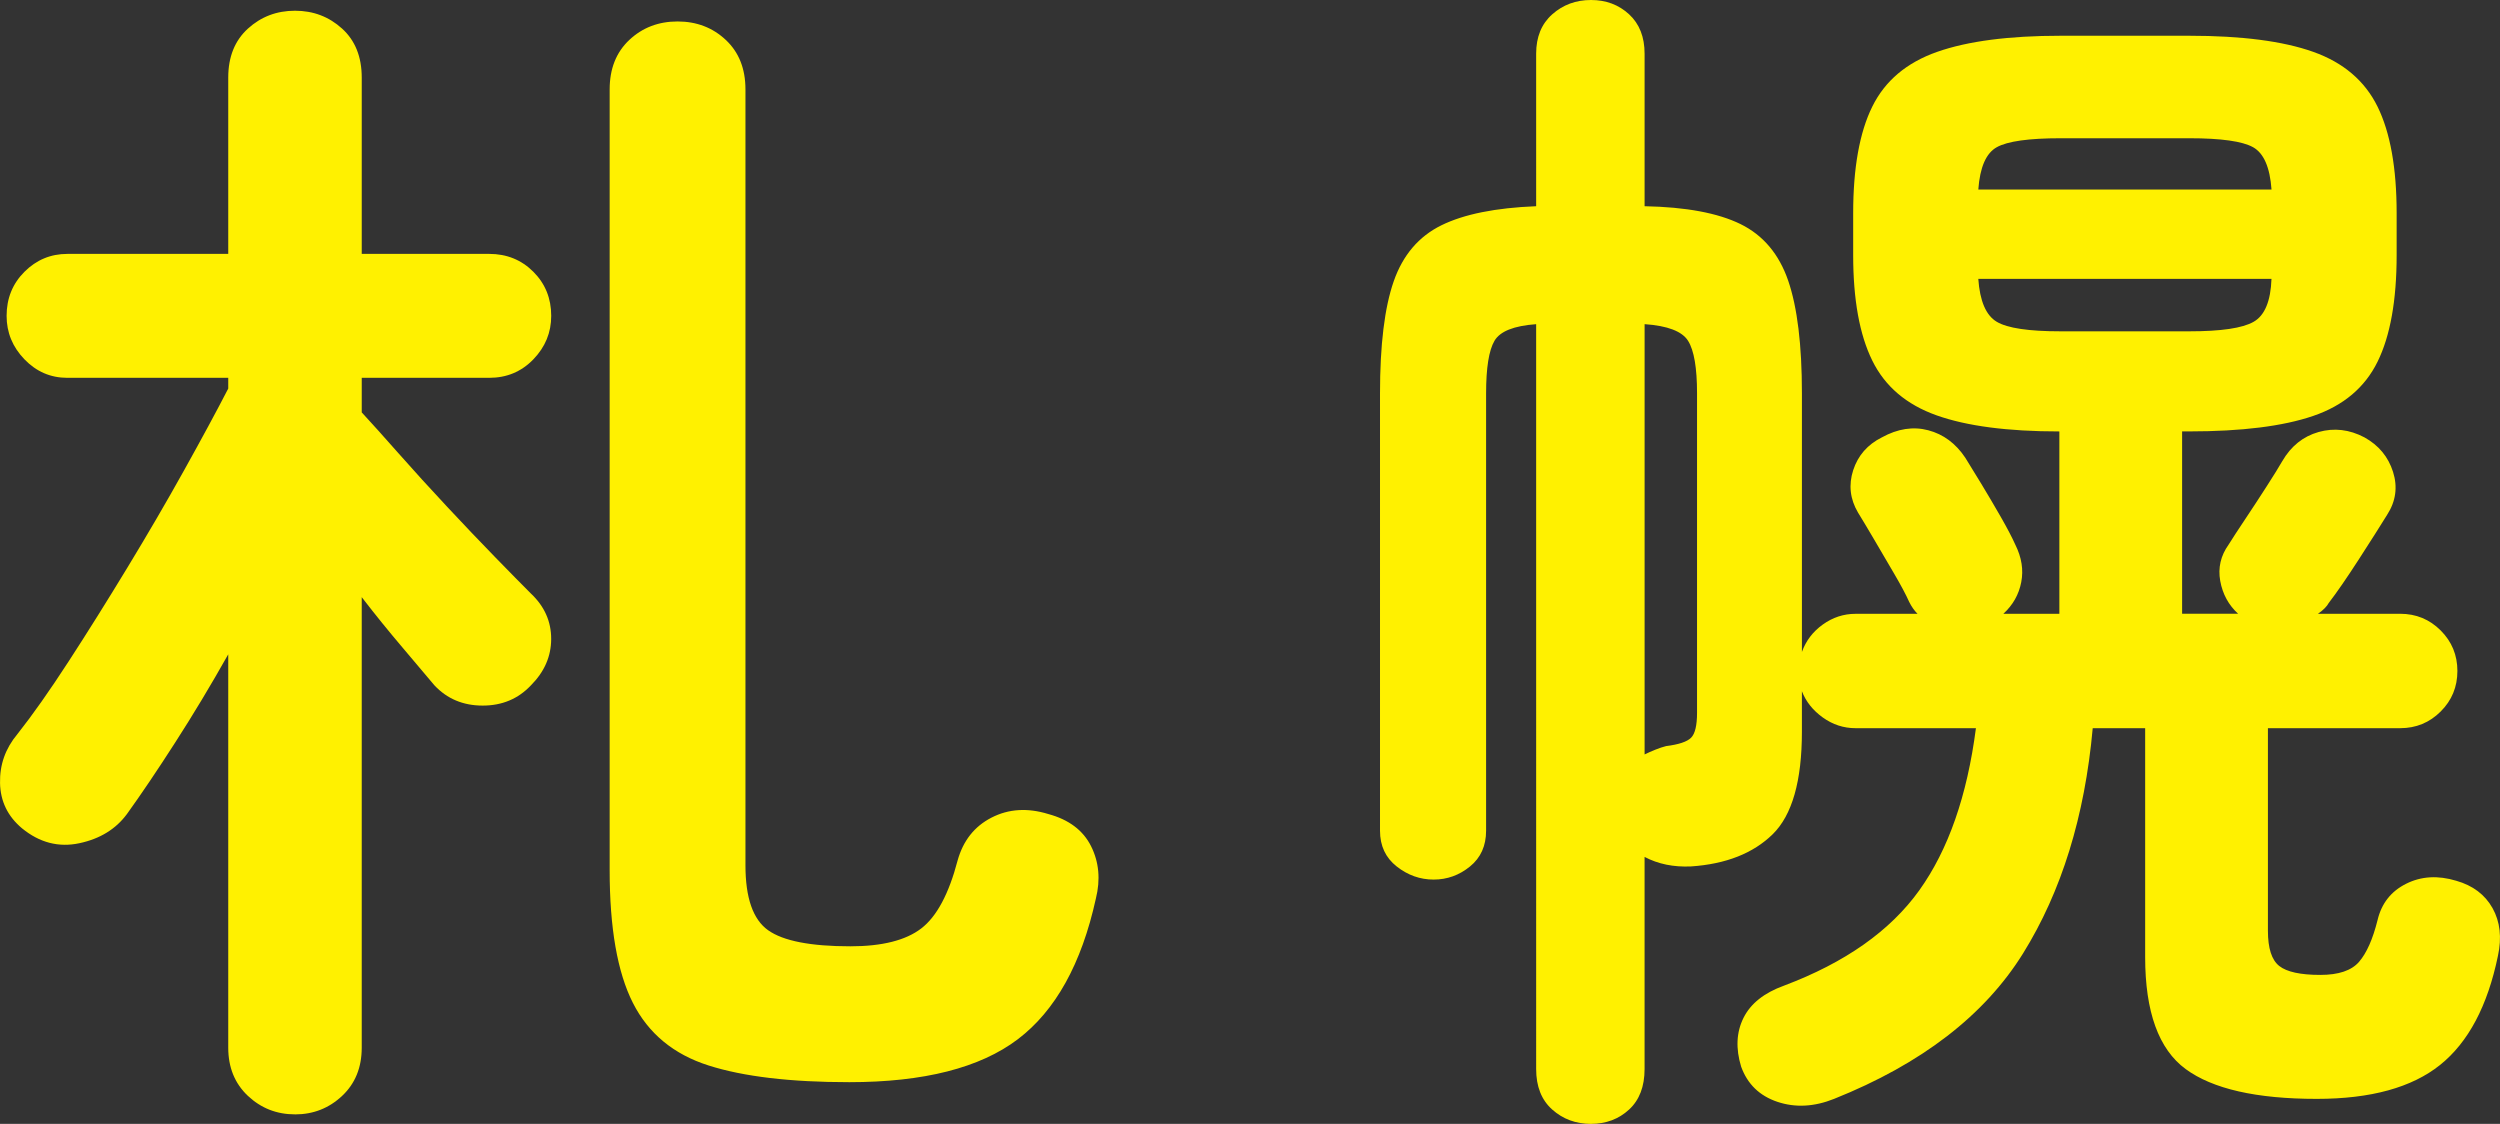
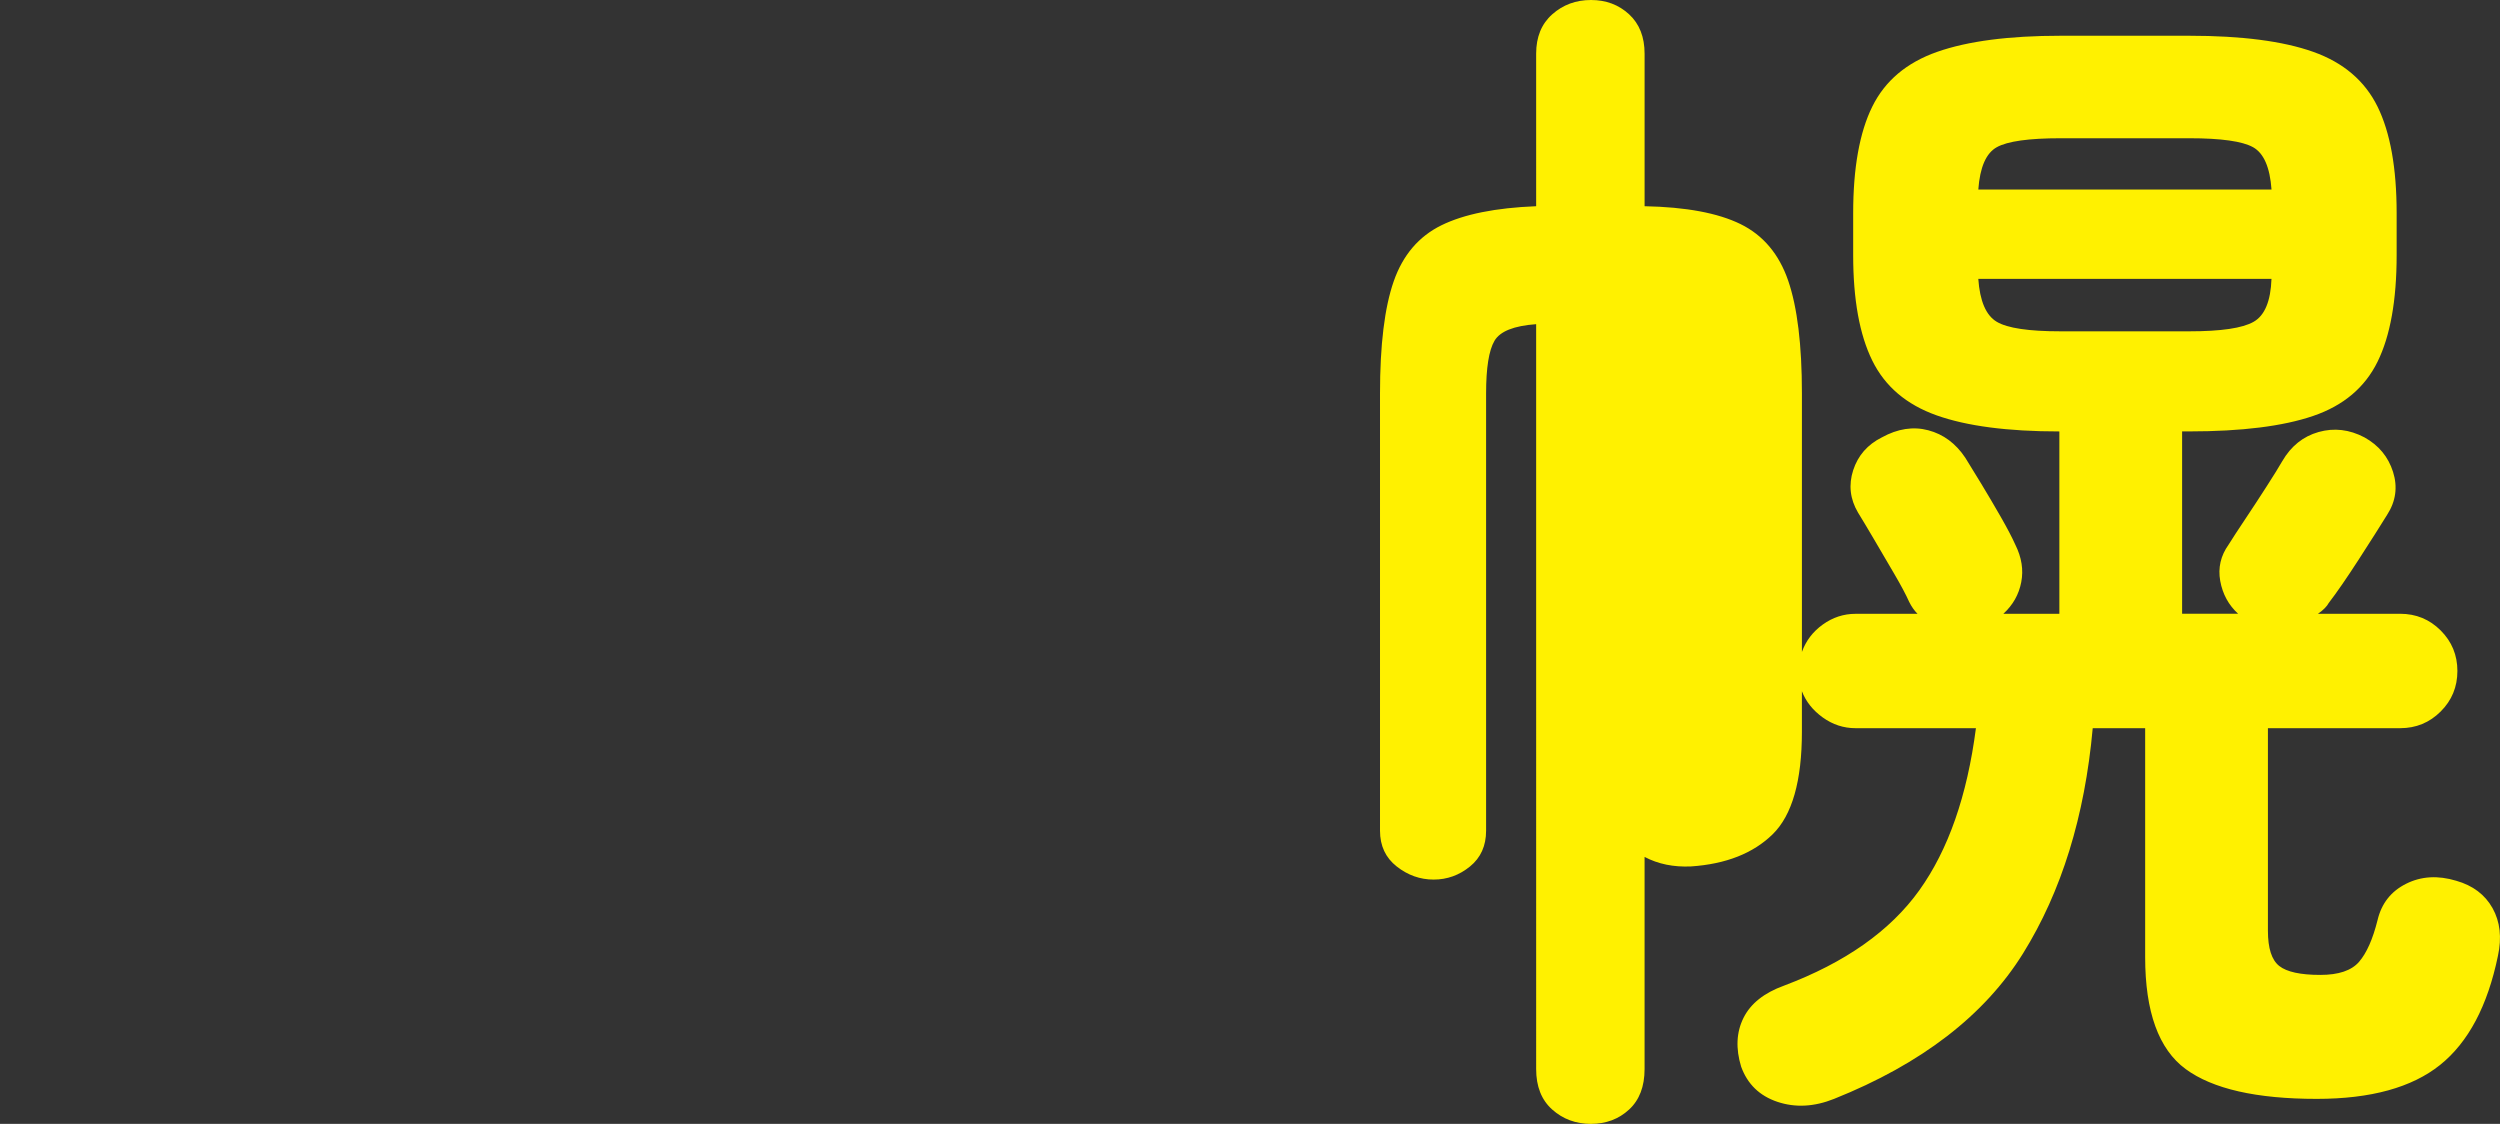
<svg xmlns="http://www.w3.org/2000/svg" id="_レイヤー_2" viewBox="0 0 74.558 33.518">
  <rect x="0" y="0" width="74.558" height="33.518" fill="#333333" stroke="none" />
  <defs>
    <style>.cls-1{fill:#fff100;stroke-width:0px;}</style>
  </defs>
  <g id="_レイヤー_1-2">
-     <path class="cls-1" d="M8.798,33.234c-.545,0-1.013-.184-1.404-.551-.391-.368-.587-.847-.587-1.439v-11.73c-.521.924-1.048,1.801-1.582,2.63-.533.83-1.013,1.541-1.439,2.133-.332.45-.806.741-1.422.871-.616.131-1.185-.018-1.706-.444C.232,24.348.012,23.898.001,23.353c-.012-.545.16-1.031.516-1.457.45-.569.959-1.291,1.528-2.168.569-.876,1.155-1.813,1.759-2.808.604-.995,1.167-1.96,1.688-2.897.521-.936.96-1.747,1.315-2.435v-.32H2.009c-.498,0-.924-.183-1.279-.551-.355-.367-.533-.8-.533-1.297,0-.521.178-.96.533-1.315.355-.355.782-.533,1.279-.533h4.798V2.311c0-.616.196-1.102.587-1.458.391-.355.858-.533,1.404-.533.545,0,1.013.178,1.404.533.391.355.586.842.586,1.458v5.261h3.803c.521,0,.96.178,1.315.533.355.355.533.794.533,1.315,0,.498-.178.93-.533,1.297-.355.368-.794.551-1.315.551h-3.803v1.031c.285.308.652.717,1.102,1.226.45.51.93,1.037,1.439,1.582.509.545.989,1.049,1.439,1.511s.806.824,1.066,1.084c.403.379.604.83.604,1.351,0,.521-.202.983-.604,1.386-.379.403-.859.604-1.439.604-.581,0-1.061-.201-1.439-.604-.237-.284-.557-.663-.96-1.137-.403-.474-.806-.971-1.208-1.493v13.436c0,.592-.195,1.072-.586,1.439-.391.367-.859.551-1.404.551ZM25.326,32.274c-1.754,0-3.152-.166-4.194-.498-1.043-.332-1.795-.954-2.257-1.866s-.693-2.233-.693-3.963V2.666c0-.616.195-1.107.586-1.475.391-.367.871-.551,1.439-.551s1.048.184,1.439.551c.391.367.586.859.586,1.475v23.139c0,.972.225,1.617.675,1.937s1.268.48,2.453.48c.947,0,1.653-.178,2.115-.533.462-.355.823-1.031,1.084-2.026.165-.592.503-1.019,1.013-1.28.509-.261,1.072-.296,1.688-.107.616.166,1.042.486,1.279.96.237.474.285.995.143,1.564-.427,1.943-1.203,3.341-2.328,4.194-1.126.853-2.803,1.28-5.03,1.28Z" />
-     <path class="cls-1" d="M47.448,33.518c-.451,0-.835-.142-1.155-.427-.32-.284-.48-.688-.48-1.208V9.668c-.664.048-1.079.213-1.244.498-.166.284-.249.806-.249,1.564v13.045c0,.45-.16.806-.48,1.066-.32.261-.681.391-1.084.391-.403,0-.771-.13-1.102-.391-.332-.261-.498-.616-.498-1.066v-13.045c0-1.445.136-2.559.409-3.341s.747-1.338,1.422-1.67c.675-.332,1.617-.521,2.826-.569V1.6c0-.498.16-.889.48-1.173.32-.284.705-.427,1.155-.427.45,0,.829.142,1.137.427.308.284.462.676.462,1.173v4.55c1.232.024,2.186.202,2.861.533.676.332,1.149.895,1.422,1.688.272.794.409,1.914.409,3.359v7.713c.119-.332.326-.604.622-.817.296-.213.622-.32.978-.32h1.848c-.095-.094-.178-.213-.249-.355-.095-.213-.243-.492-.444-.835-.202-.343-.403-.687-.604-1.031-.202-.343-.361-.61-.479-.8-.237-.403-.285-.823-.143-1.262.143-.438.427-.764.854-.978.474-.261.936-.332,1.386-.213.45.119.817.391,1.102.817.118.19.278.45.48.782.201.332.396.664.586.995.189.332.332.604.427.817.189.379.249.753.177,1.12-.071.368-.249.682-.533.942h1.67v-5.438c-1.541,0-2.761-.16-3.661-.48-.901-.32-1.541-.865-1.919-1.635-.379-.77-.569-1.818-.569-3.146v-1.244c0-1.351.189-2.411.569-3.181.379-.77,1.025-1.315,1.937-1.635.912-.32,2.139-.48,3.679-.48h3.838c1.564,0,2.796.16,3.697.48.9.32,1.54.865,1.919,1.635.379.77.569,1.83.569,3.181v1.244c0,1.351-.19,2.412-.569,3.181-.379.771-1.019,1.31-1.919,1.617-.901.308-2.133.462-3.697.462h-.213v5.438h1.67c-.284-.26-.462-.586-.533-.977-.071-.391.012-.752.249-1.084.118-.189.284-.444.498-.764s.426-.645.64-.978c.213-.332.367-.58.462-.746.261-.45.622-.74,1.084-.871.462-.13.918-.077,1.368.16.427.237.711.581.853,1.031.142.45.083.877-.178,1.28-.19.308-.468.746-.835,1.315-.368.569-.67,1.008-.907,1.315-.024.048-.065.101-.124.16-.06.06-.125.113-.196.16h2.453c.474,0,.876.166,1.208.498.332.332.498.735.498,1.208,0,.474-.166.877-.498,1.208-.332.332-.735.498-1.208.498h-3.945v6.042c0,.521.112.871.337,1.049s.634.267,1.227.267c.545,0,.93-.13,1.155-.391.225-.261.409-.675.551-1.244.118-.498.403-.859.853-1.084.45-.225.947-.254,1.493-.089.498.142.859.415,1.084.818.225.403.278.877.16,1.422-.308,1.493-.883,2.577-1.724,3.252-.842.675-2.068,1.013-3.679,1.013-1.801,0-3.104-.297-3.91-.889-.806-.593-1.208-1.706-1.208-3.341v-6.824h-1.564c-.237,2.63-.93,4.87-2.079,6.718-1.15,1.848-3.027,3.293-5.634,4.336-.593.237-1.155.267-1.688.089s-.895-.528-1.084-1.049c-.166-.545-.142-1.031.071-1.457.213-.427.616-.746,1.208-.96,1.825-.687,3.169-1.635,4.035-2.844.865-1.208,1.427-2.82,1.688-4.834h-3.59c-.355,0-.682-.107-.978-.32-.296-.213-.503-.474-.622-.782v1.208c0,1.469-.291,2.488-.871,3.057-.581.569-1.393.889-2.435.96-.521.024-.983-.071-1.386-.284v6.327c0,.521-.154.924-.462,1.208-.308.284-.688.427-1.137.427ZM49.047,22.5c.095-.047.201-.094.32-.142.118-.047.225-.083.32-.107.378-.047.627-.13.746-.249.119-.118.178-.367.178-.747v-9.526c0-.758-.089-1.28-.267-1.564-.177-.284-.61-.45-1.297-.498v12.832ZM59,5.652h8.744c-.048-.663-.231-1.084-.551-1.262-.32-.178-.954-.267-1.902-.267h-3.838c-.948,0-1.582.089-1.902.267-.32.177-.503.599-.551,1.262ZM61.453,9.881h3.838c.948,0,1.587-.094,1.919-.284.332-.189.509-.616.533-1.28h-8.744c.047.664.231,1.09.551,1.28.32.19.954.284,1.902.284Z" />
+     <path class="cls-1" d="M47.448,33.518c-.451,0-.835-.142-1.155-.427-.32-.284-.48-.688-.48-1.208V9.668c-.664.048-1.079.213-1.244.498-.166.284-.249.806-.249,1.564v13.045c0,.45-.16.806-.48,1.066-.32.261-.681.391-1.084.391-.403,0-.771-.13-1.102-.391-.332-.261-.498-.616-.498-1.066v-13.045c0-1.445.136-2.559.409-3.341s.747-1.338,1.422-1.67c.675-.332,1.617-.521,2.826-.569V1.6c0-.498.16-.889.48-1.173.32-.284.705-.427,1.155-.427.45,0,.829.142,1.137.427.308.284.462.676.462,1.173v4.55c1.232.024,2.186.202,2.861.533.676.332,1.149.895,1.422,1.688.272.794.409,1.914.409,3.359v7.713c.119-.332.326-.604.622-.817.296-.213.622-.32.978-.32h1.848c-.095-.094-.178-.213-.249-.355-.095-.213-.243-.492-.444-.835-.202-.343-.403-.687-.604-1.031-.202-.343-.361-.61-.479-.8-.237-.403-.285-.823-.143-1.262.143-.438.427-.764.854-.978.474-.261.936-.332,1.386-.213.45.119.817.391,1.102.817.118.19.278.45.48.782.201.332.396.664.586.995.189.332.332.604.427.817.189.379.249.753.177,1.12-.071.368-.249.682-.533.942h1.67v-5.438c-1.541,0-2.761-.16-3.661-.48-.901-.32-1.541-.865-1.919-1.635-.379-.77-.569-1.818-.569-3.146v-1.244c0-1.351.189-2.411.569-3.181.379-.77,1.025-1.315,1.937-1.635.912-.32,2.139-.48,3.679-.48h3.838c1.564,0,2.796.16,3.697.48.9.32,1.54.865,1.919,1.635.379.77.569,1.83.569,3.181v1.244c0,1.351-.19,2.412-.569,3.181-.379.771-1.019,1.31-1.919,1.617-.901.308-2.133.462-3.697.462h-.213v5.438h1.67c-.284-.26-.462-.586-.533-.977-.071-.391.012-.752.249-1.084.118-.189.284-.444.498-.764s.426-.645.64-.978c.213-.332.367-.58.462-.746.261-.45.622-.74,1.084-.871.462-.13.918-.077,1.368.16.427.237.711.581.853,1.031.142.45.083.877-.178,1.28-.19.308-.468.746-.835,1.315-.368.569-.67,1.008-.907,1.315-.024.048-.065.101-.124.16-.06.06-.125.113-.196.16h2.453c.474,0,.876.166,1.208.498.332.332.498.735.498,1.208,0,.474-.166.877-.498,1.208-.332.332-.735.498-1.208.498h-3.945v6.042c0,.521.112.871.337,1.049s.634.267,1.227.267c.545,0,.93-.13,1.155-.391.225-.261.409-.675.551-1.244.118-.498.403-.859.853-1.084.45-.225.947-.254,1.493-.089.498.142.859.415,1.084.818.225.403.278.877.16,1.422-.308,1.493-.883,2.577-1.724,3.252-.842.675-2.068,1.013-3.679,1.013-1.801,0-3.104-.297-3.91-.889-.806-.593-1.208-1.706-1.208-3.341v-6.824h-1.564c-.237,2.63-.93,4.87-2.079,6.718-1.15,1.848-3.027,3.293-5.634,4.336-.593.237-1.155.267-1.688.089s-.895-.528-1.084-1.049c-.166-.545-.142-1.031.071-1.457.213-.427.616-.746,1.208-.96,1.825-.687,3.169-1.635,4.035-2.844.865-1.208,1.427-2.82,1.688-4.834h-3.59c-.355,0-.682-.107-.978-.32-.296-.213-.503-.474-.622-.782v1.208c0,1.469-.291,2.488-.871,3.057-.581.569-1.393.889-2.435.96-.521.024-.983-.071-1.386-.284v6.327c0,.521-.154.924-.462,1.208-.308.284-.688.427-1.137.427ZM49.047,22.5c.095-.047.201-.094.32-.142.118-.047.225-.083.32-.107.378-.047.627-.13.746-.249.119-.118.178-.367.178-.747v-9.526v12.832ZM59,5.652h8.744c-.048-.663-.231-1.084-.551-1.262-.32-.178-.954-.267-1.902-.267h-3.838c-.948,0-1.582.089-1.902.267-.32.177-.503.599-.551,1.262ZM61.453,9.881h3.838c.948,0,1.587-.094,1.919-.284.332-.189.509-.616.533-1.28h-8.744c.047.664.231,1.09.551,1.28.32.19.954.284,1.902.284Z" />
  </g>
</svg>